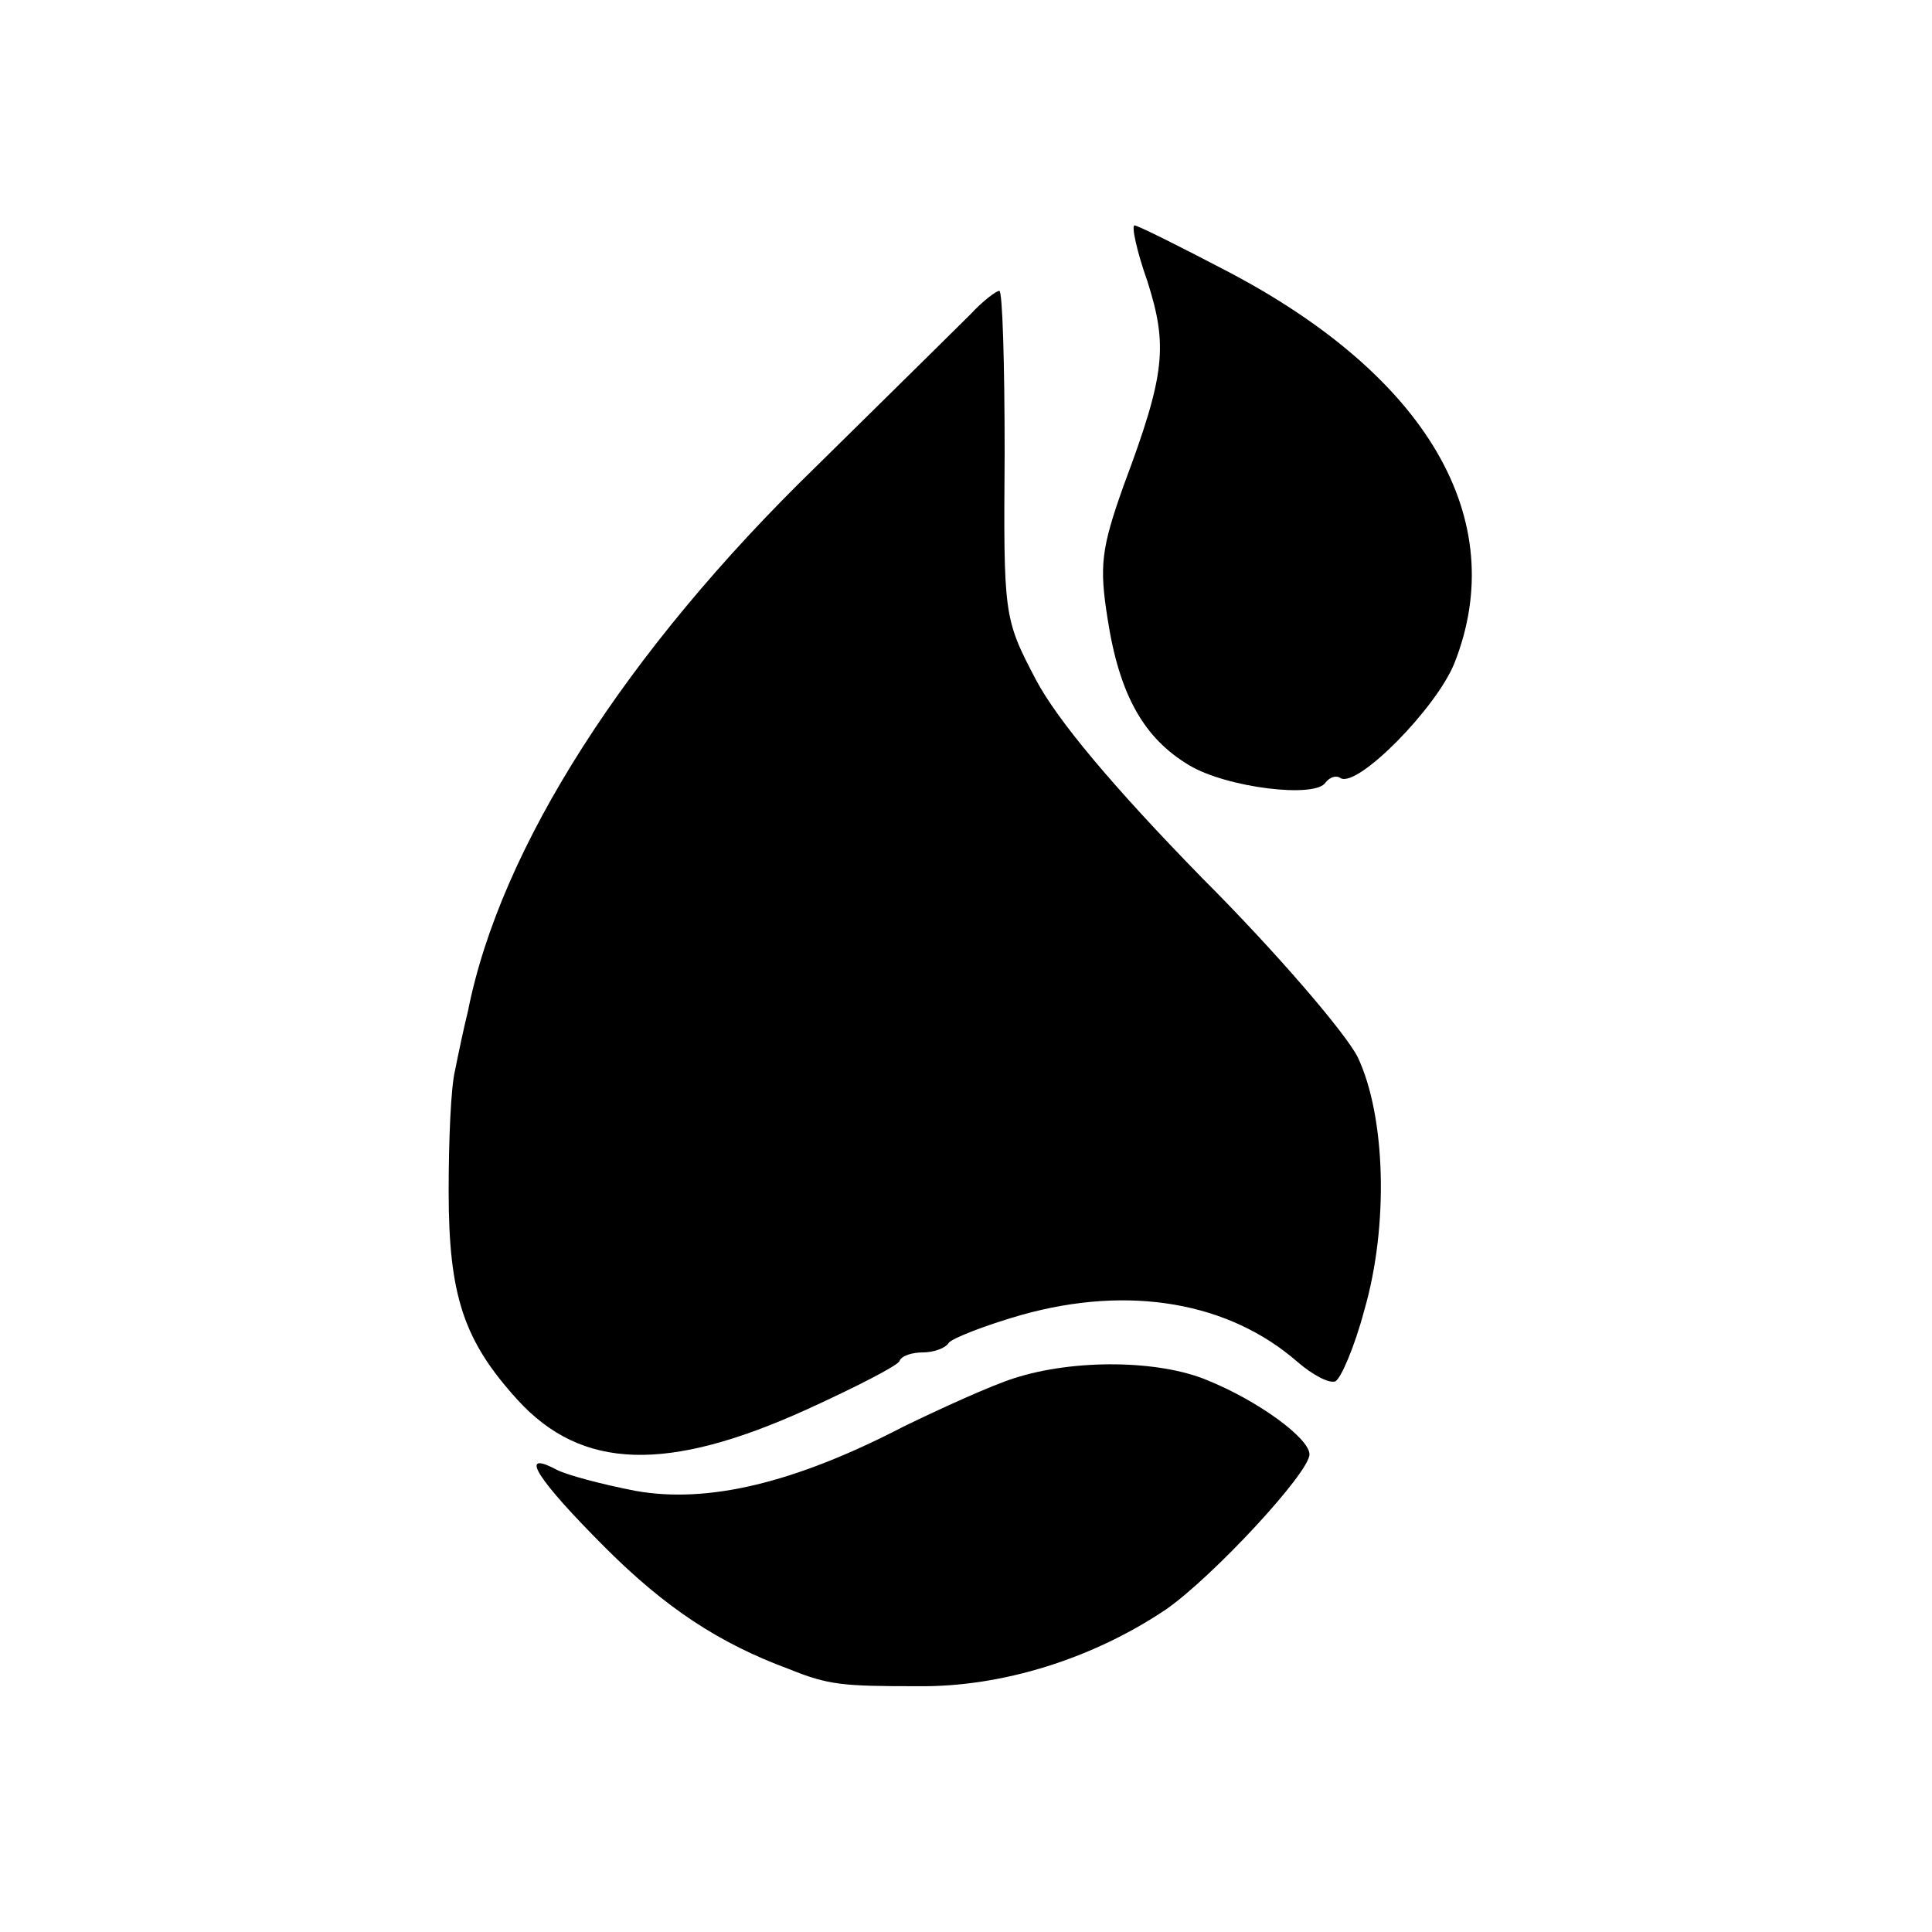
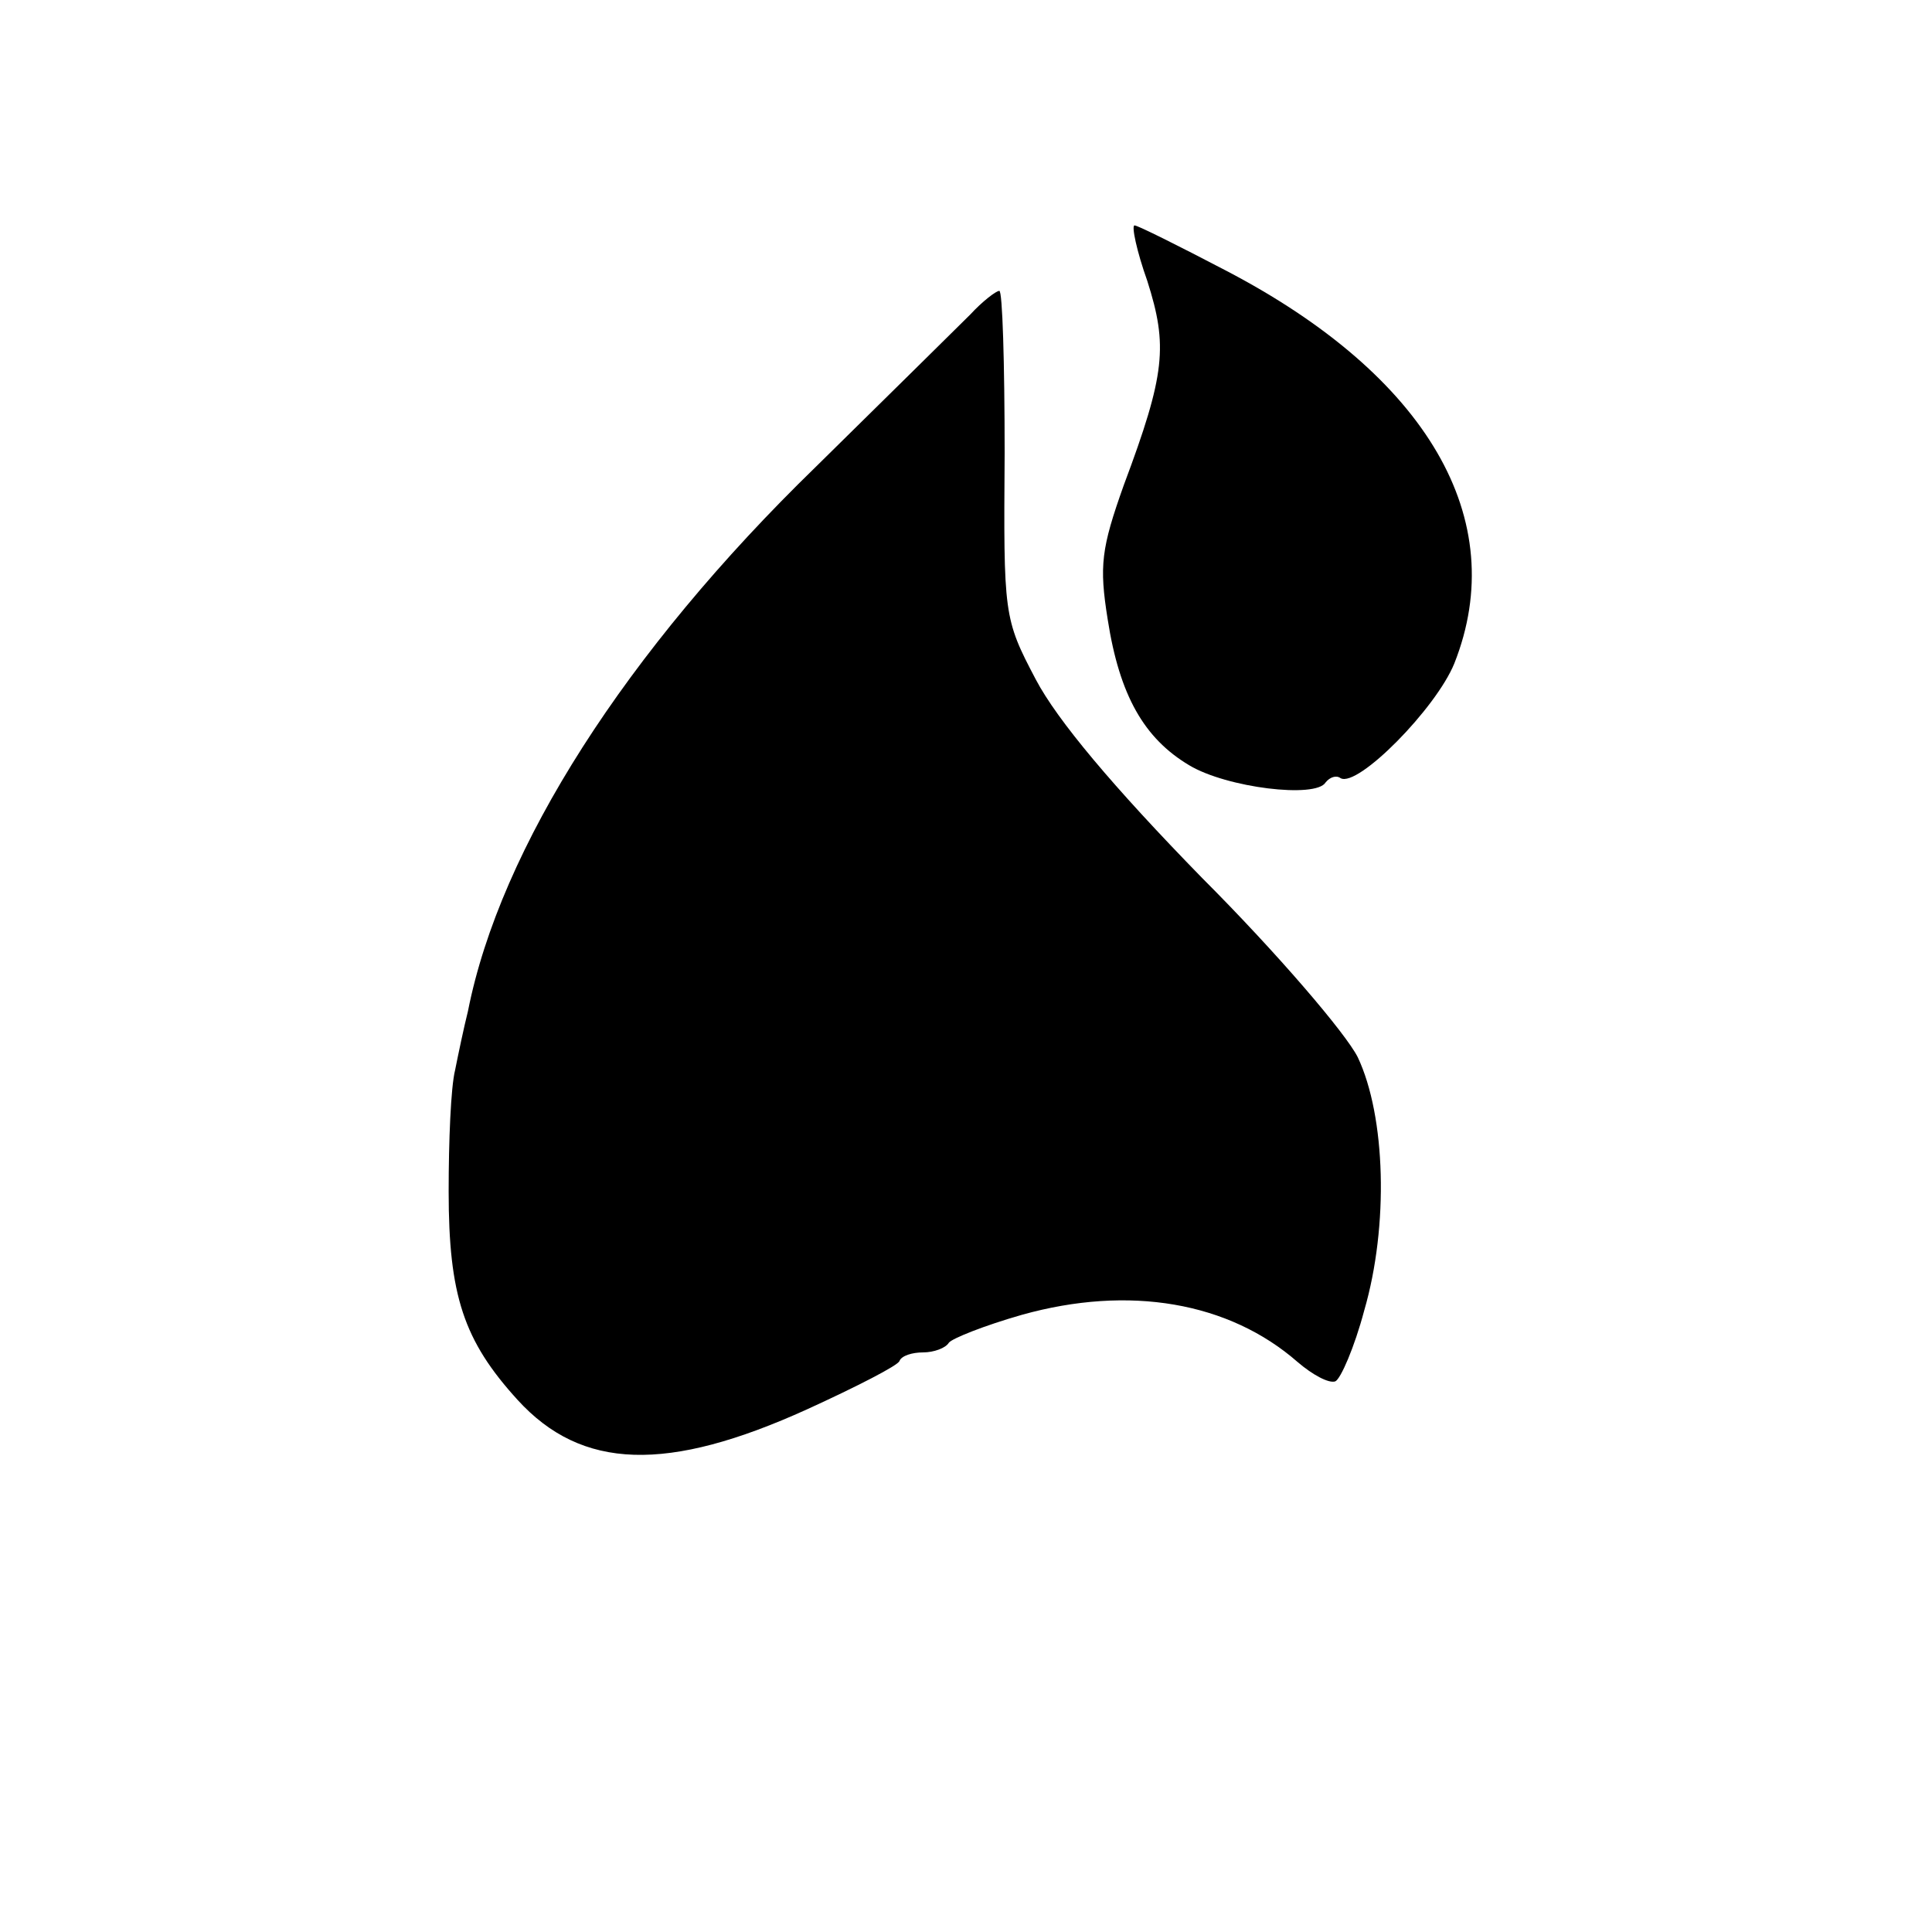
<svg xmlns="http://www.w3.org/2000/svg" version="1.0" width="180pt" height="180pt" viewBox="0 0 180 180" preserveAspectRatio="xMidYMid meet">
  <g transform="translate(0,180) scale(0.1,-0.1)" fill="#000000" stroke="none">
    <path d="M1069 1538 c19 -60 17 -86 -22 -190 -21 -59 -23 -75 -15 -125 11 -71 34 -111 76 -136 35 -21 118 -31 127 -16 4 5 10 7 14 4 16 -9 89 65 106 107 53 134 -25 268 -213 366 -44 23 -82 42 -85 42 -3 0 2 -24 12 -52z" />
    <path d="M904 1507 c-12 -12 -77 -76 -144 -142 -177 -172 -294 -355 -324 -507 -4 -16 -9 -40 -12 -55 -4 -16 -6 -66 -6 -113 0 -97 14 -139 64 -194 60 -66 140 -68 270 -9 46 21 85 41 86 45 2 5 12 8 22 8 10 0 21 4 24 9 3 4 33 16 68 26 100 28 193 12 257 -44 14 -12 29 -20 35 -18 5 2 18 32 27 66 23 79 20 181 -6 236 -11 22 -75 97 -145 167 -83 85 -135 147 -155 185 -30 57 -30 60 -29 211 0 83 -2 152 -5 151 -3 0 -16 -10 -27 -22z" />
-     <path d="M945 516 c-22 -7 -68 -28 -103 -45 -102 -53 -183 -72 -250 -60 -31 6 -65 15 -74 20 -36 19 -17 -10 46 -73 56 -56 106 -89 171 -113 37 -15 50 -16 120 -16 79 -1 164 26 232 72 44 31 133 127 133 144 0 15 -48 50 -95 69 -45 19 -124 20 -180 2z" />
  </g>
</svg>